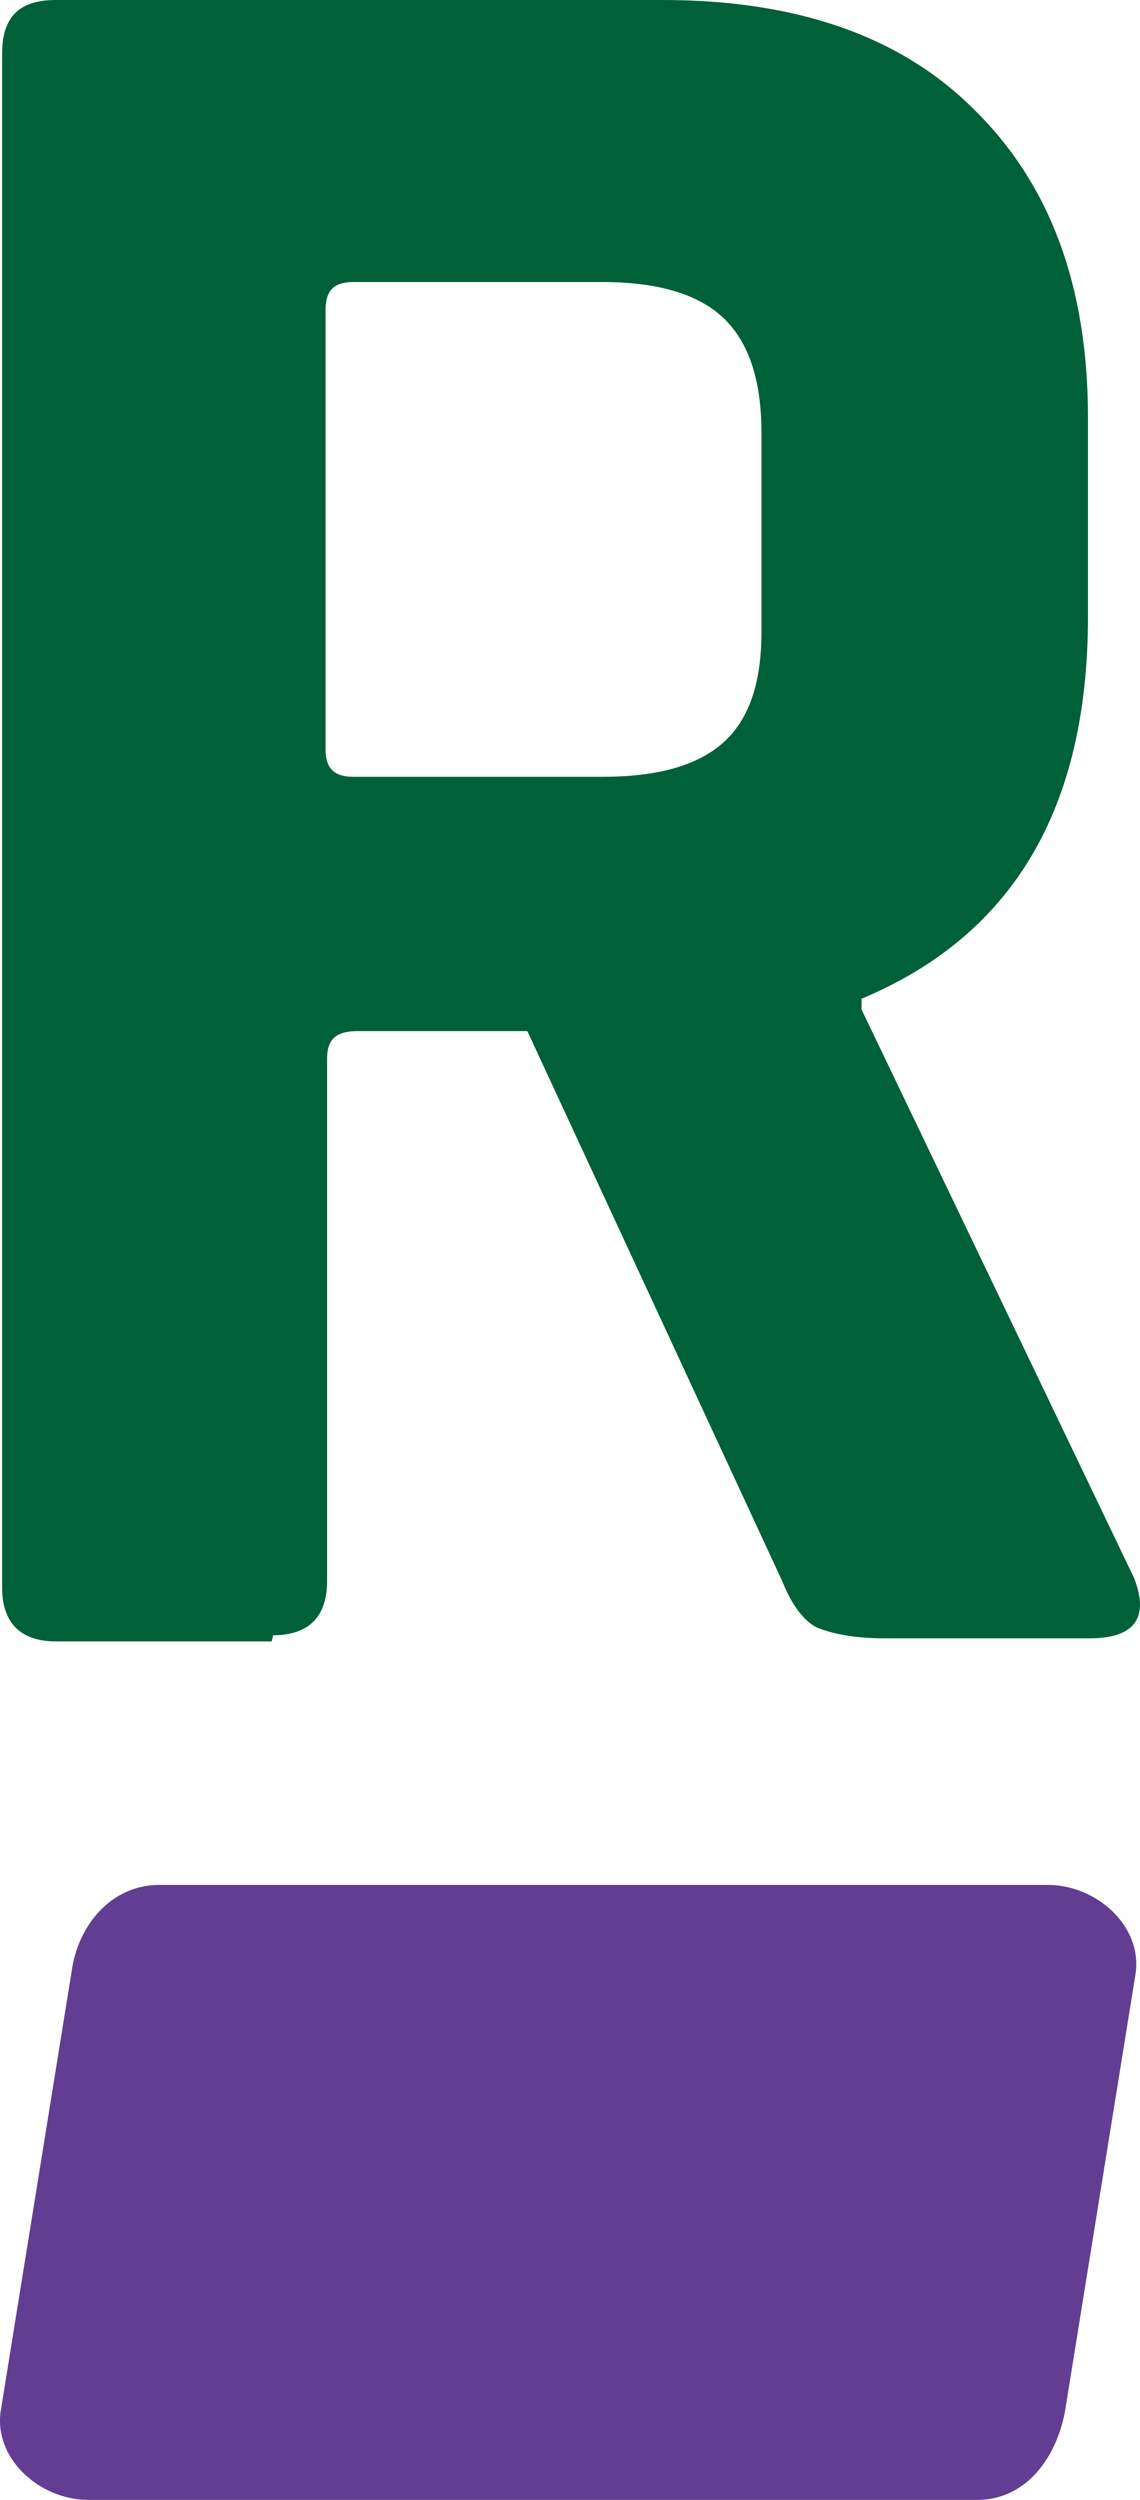
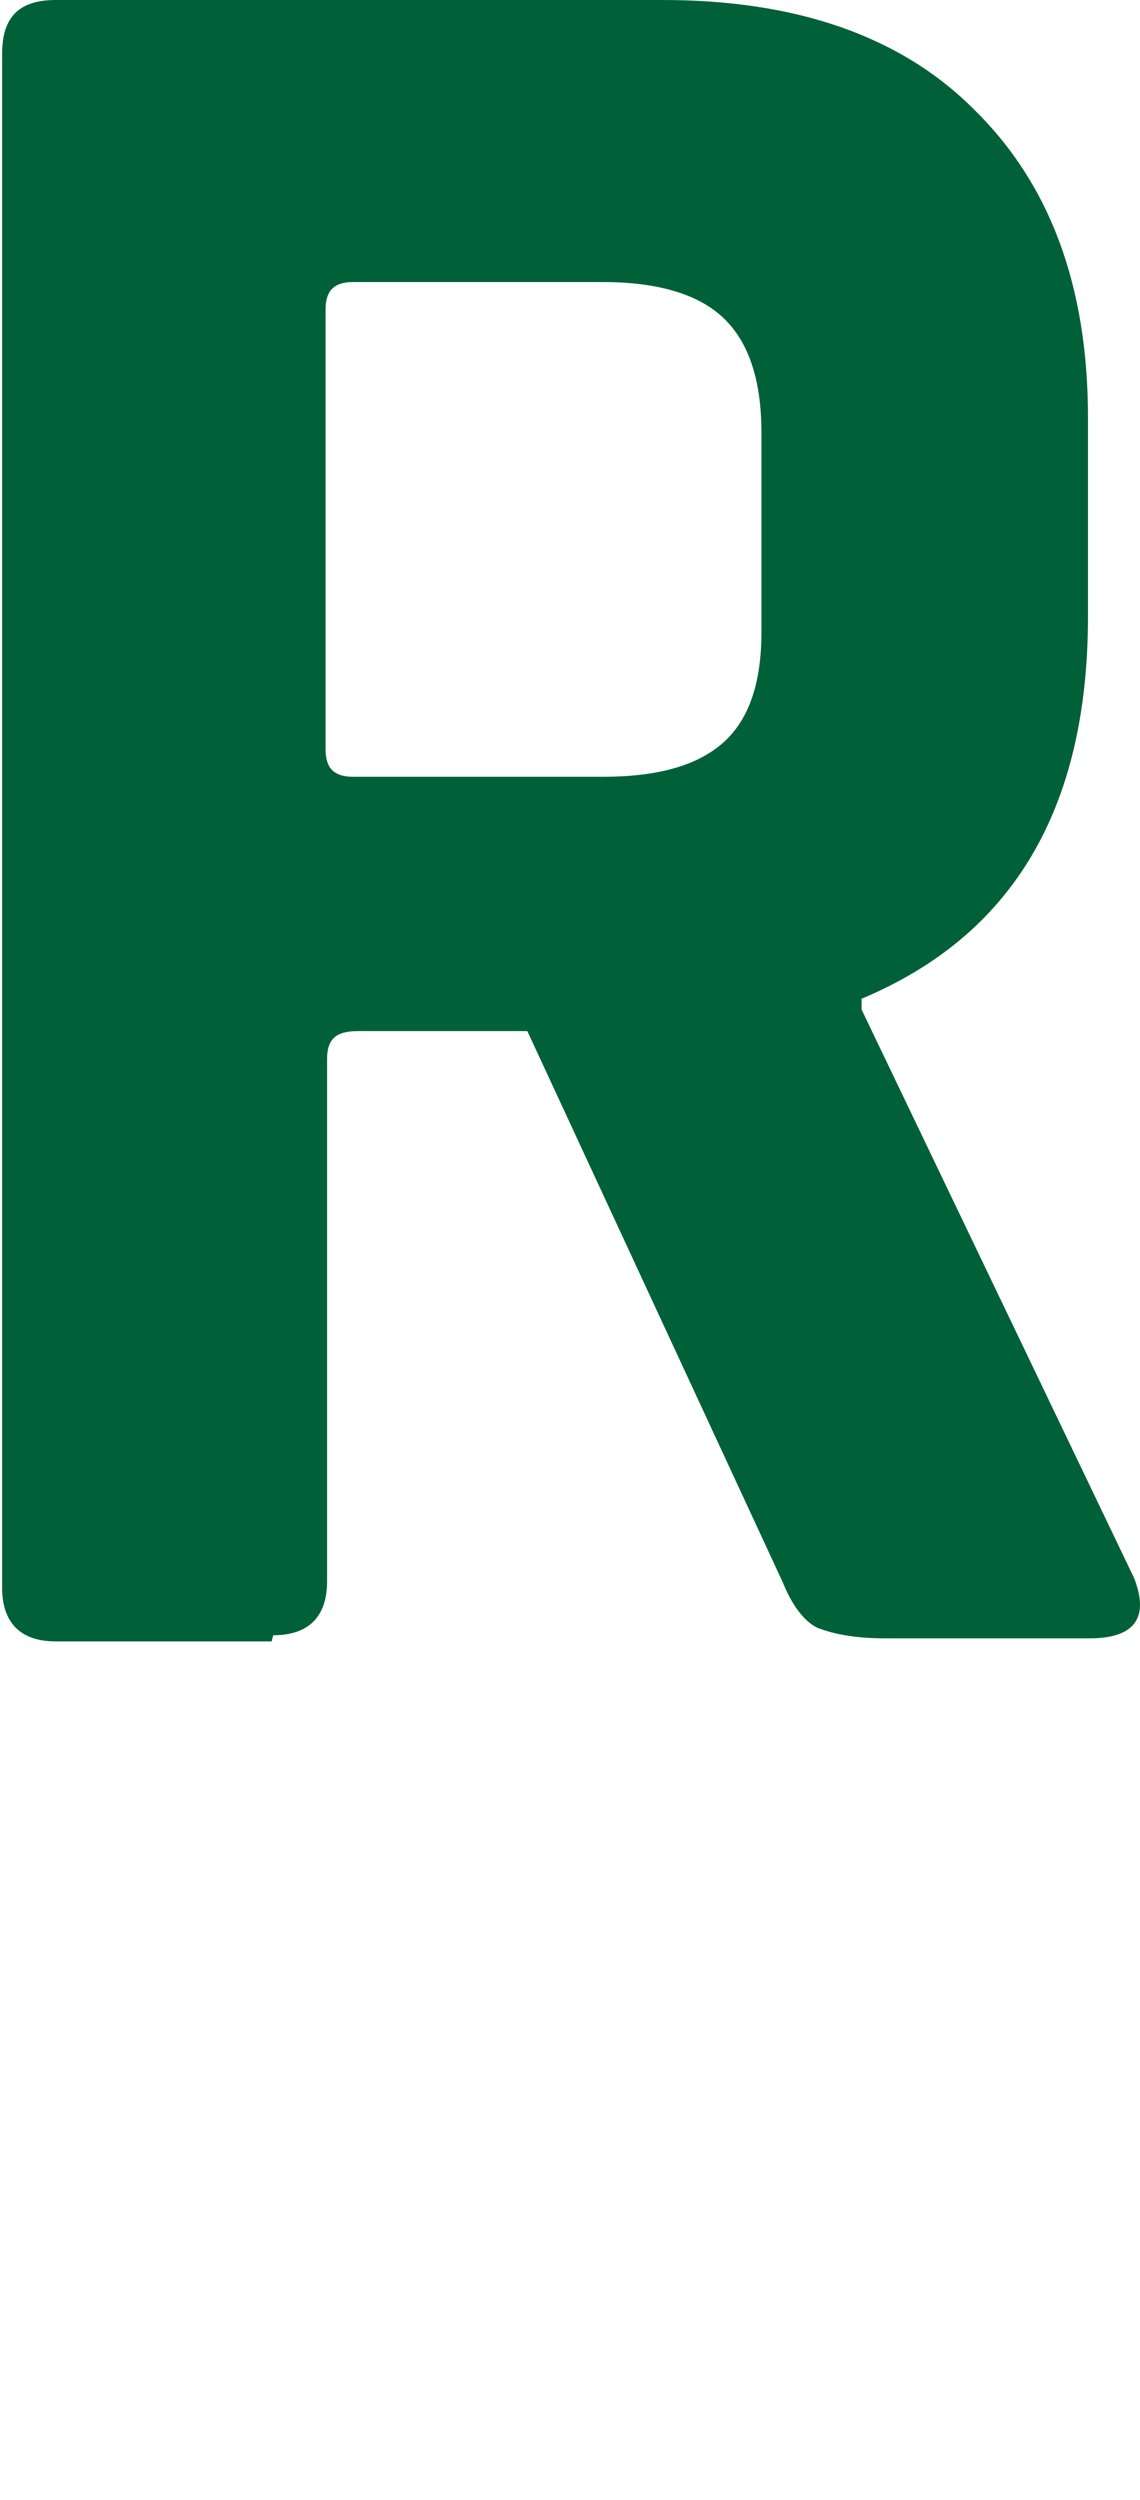
<svg xmlns="http://www.w3.org/2000/svg" xmlns:ns1="http://sodipodi.sourceforge.net/DTD/sodipodi-0.dtd" xmlns:ns2="http://www.inkscape.org/namespaces/inkscape" id="Ebene_1" version="1.1" viewBox="0 0 74.013 162.2" ns1:docname="sticky-roemer.svg" width="74.013" height="162.2" ns2:version="1.3 (0e150ed6c4, 2023-07-21)">
  <ns1:namedview id="namedview2" pagecolor="#ffffff" bordercolor="#000000" borderopacity="0.25" ns2:showpageshadow="2" ns2:pageopacity="0.0" ns2:pagecheckerboard="0" ns2:deskcolor="#d1d1d1" ns2:zoom="4.296875" ns2:cx="36.887273" ns2:cy="81.105455" ns2:window-width="1920" ns2:window-height="1022" ns2:window-x="0" ns2:window-y="0" ns2:window-maximized="1" ns2:current-layer="Ebene_1" />
  <defs id="defs1">
    <style id="style1">
      .st0 {
        fill: #006139;
      }

      .st1 {
        fill: #623d91;
      }

      .st2 {
        fill: #fff;
      }
    </style>
  </defs>
  <g id="g2" transform="translate(-59.064,-14.9)">
    <path class="st0" d="m 76.7,121.4 h -14 c -2.3,0 -3.5,-1.2 -3.5,-3.5 V 18.4 c 0,-2.5 1.2,-3.5 3.5,-3.5 h 39.4 c 8.6,0 15.4,2.3 20.2,7.1 4.9,4.8 7.4,11.4 7.4,20 v 12.9 c 0,12.5 -4.9,20.7 -14.7,24.8 v 0.7 l 17.7,36.9 c 1,2.6 0,3.9 -2.9,3.9 h -13.3 c -2,0 -3.4,-0.3 -4.4,-0.7 -0.8,-0.4 -1.6,-1.4 -2.2,-2.9 L 93.3,81.8 h -11 c -1.4,0 -2,0.5 -2,1.8 v 33.9 c 0,2.3 -1.2,3.5 -3.5,3.5 M 82,65.3 h 16.2 c 3.5,0 6.1,-0.7 7.8,-2.2 1.7,-1.5 2.5,-3.9 2.5,-7.2 V 43 c 0,-3.4 -0.8,-5.9 -2.5,-7.5 -1.6,-1.5 -4.2,-2.3 -7.8,-2.3 H 82 c -1.2,0 -1.8,0.5 -1.8,1.8 v 28.5 c 0,1.2 0.5,1.8 1.8,1.8" id="path1" />
-     <path class="st1" d="M 127.1,137.2 H 69.4 c -3.1,0 -5.3,2.6 -5.7,5.7 l -4.6,28.5 c -0.4,3.1 2.6,5.7 5.7,5.7 h 57.7 c 3.1,0 5.1,-2.6 5.7,-5.7 l 4.6,-28.5 c 0.4,-3.1 -2.6,-5.7 -5.7,-5.7" id="path2" />
  </g>
</svg>